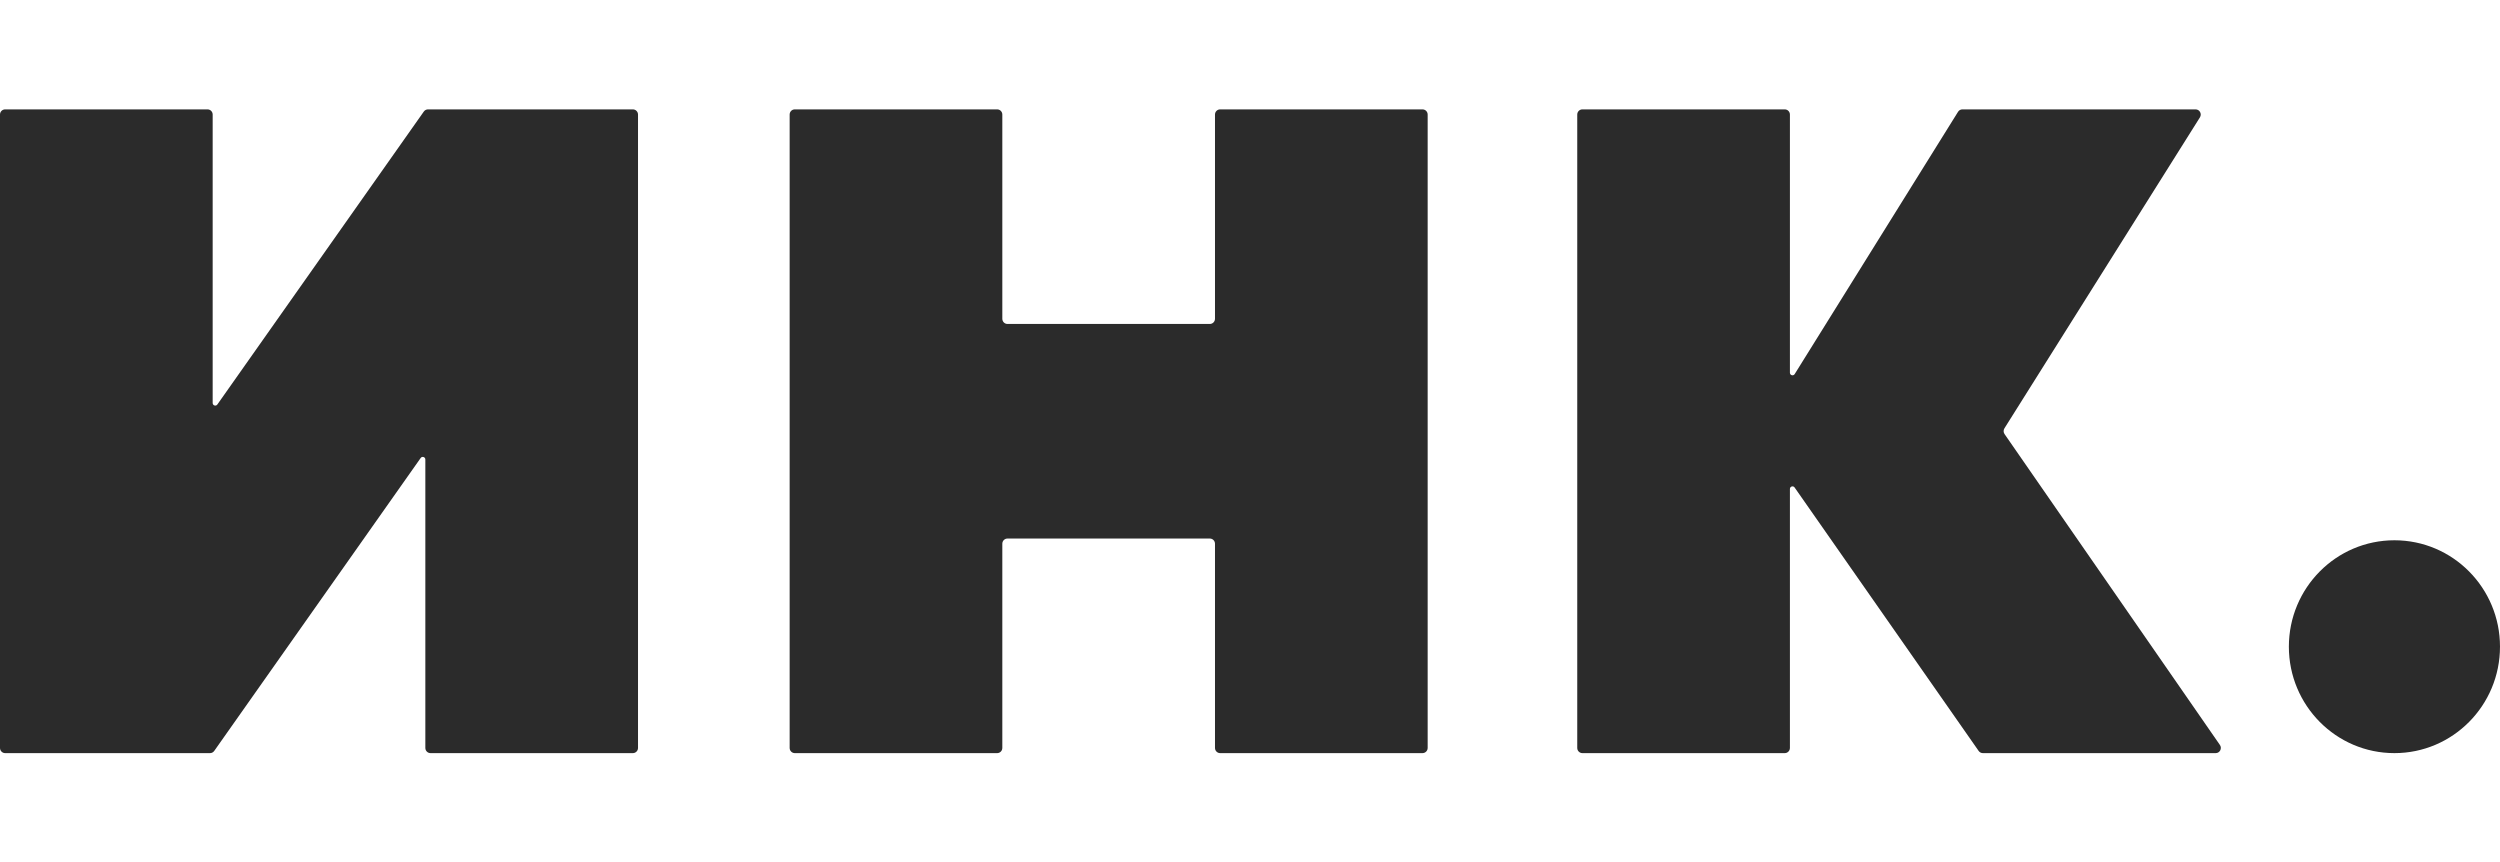
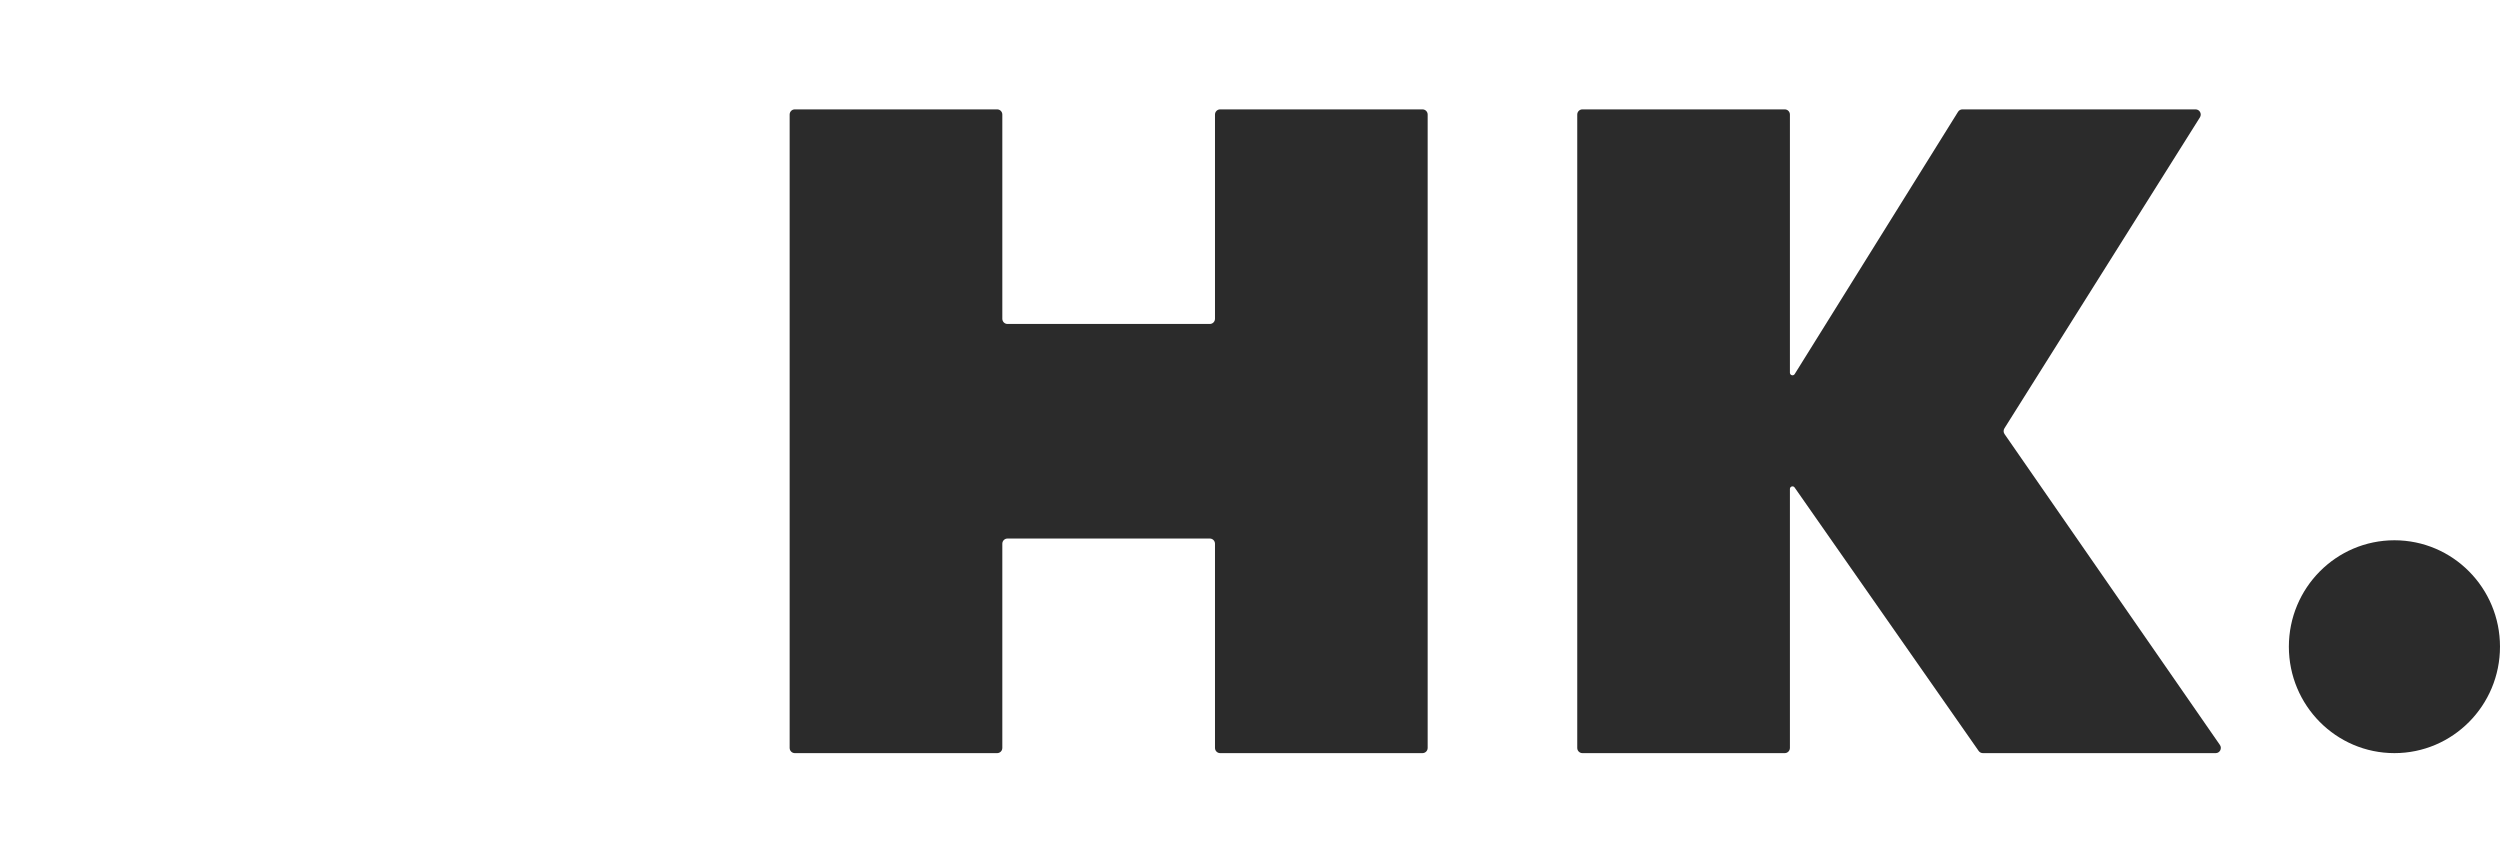
<svg xmlns="http://www.w3.org/2000/svg" width="800" height="276" viewBox="0 0 800 276" fill="none">
  <g clip-path="url(#clip0_764_14336)">
-     <path d="M0 36.661C0 35.744 0.738 35 1.648 35H66.407C67.317 35 68.055 35.744 68.055 36.661V128.959C68.055 129.769 69.086 130.1 69.55 129.441L135.617 35.699C135.926 35.261 136.427 35 136.96 35H202.517C203.427 35 204.165 35.744 204.165 36.661V239.339C204.165 240.256 203.427 241 202.517 241H137.758C136.848 241 136.11 240.256 136.11 239.339V147.041C136.11 146.231 135.079 145.9 134.614 146.559L68.548 240.301C68.239 240.74 67.738 241 67.204 241H1.648C0.738 241 0 240.256 0 239.339V36.661Z" fill="#2B2B2B" />
    <path d="M252.688 36.661C252.688 35.744 253.424 35 254.335 35H319.095C320.003 35 320.742 35.744 320.742 36.661V102.005C320.742 102.923 321.48 103.667 322.389 103.667H387.149C388.06 103.667 388.796 102.923 388.796 102.005V36.661C388.796 35.744 389.535 35 390.444 35H455.203C456.115 35 456.851 35.744 456.851 36.661V239.339C456.851 240.256 456.115 241 455.203 241H390.444C389.535 241 388.796 240.256 388.796 239.339V173.995C388.796 173.077 388.06 172.333 387.149 172.333H322.389C321.48 172.333 320.742 173.077 320.742 173.995V239.339C320.742 240.256 320.003 241 319.095 241H254.335C253.424 241 252.688 240.256 252.688 239.339V36.661Z" fill="#2B2B2B" />
    <path d="M504.719 36.661C504.719 35.744 505.455 35 506.366 35H571.126C572.035 35 572.773 35.744 572.773 36.661V119.269C572.773 120.103 573.855 120.417 574.295 119.711L626.574 35.778C626.875 35.294 627.403 35 627.968 35H702.589C703.886 35 704.674 36.445 703.98 37.551L641.415 137.066C641.06 137.632 641.076 138.358 641.457 138.907L710.373 238.387C711.135 239.489 710.354 241 709.022 241H634.513C633.978 241 633.474 240.737 633.166 240.295L574.271 155.99C573.808 155.327 572.773 155.657 572.773 156.468V239.339C572.773 240.256 572.035 241 571.126 241H506.366C505.455 241 504.719 240.256 504.719 239.339V36.661Z" fill="#2B2B2B" />
    <path d="M732.438 206.943C732.438 188.134 747.562 172.887 766.217 172.887C784.873 172.887 799.997 188.134 799.997 206.943C799.997 225.752 784.873 241 766.217 241C747.562 241 732.438 225.752 732.438 206.943Z" fill="#2B2B2B" />
  </g>
  <defs>
    <clipPath id="clip0_764_14336">
      <rect width="800" height="206" fill="white" transform="translate(0 35)" />
    </clipPath>
  </defs>
</svg>